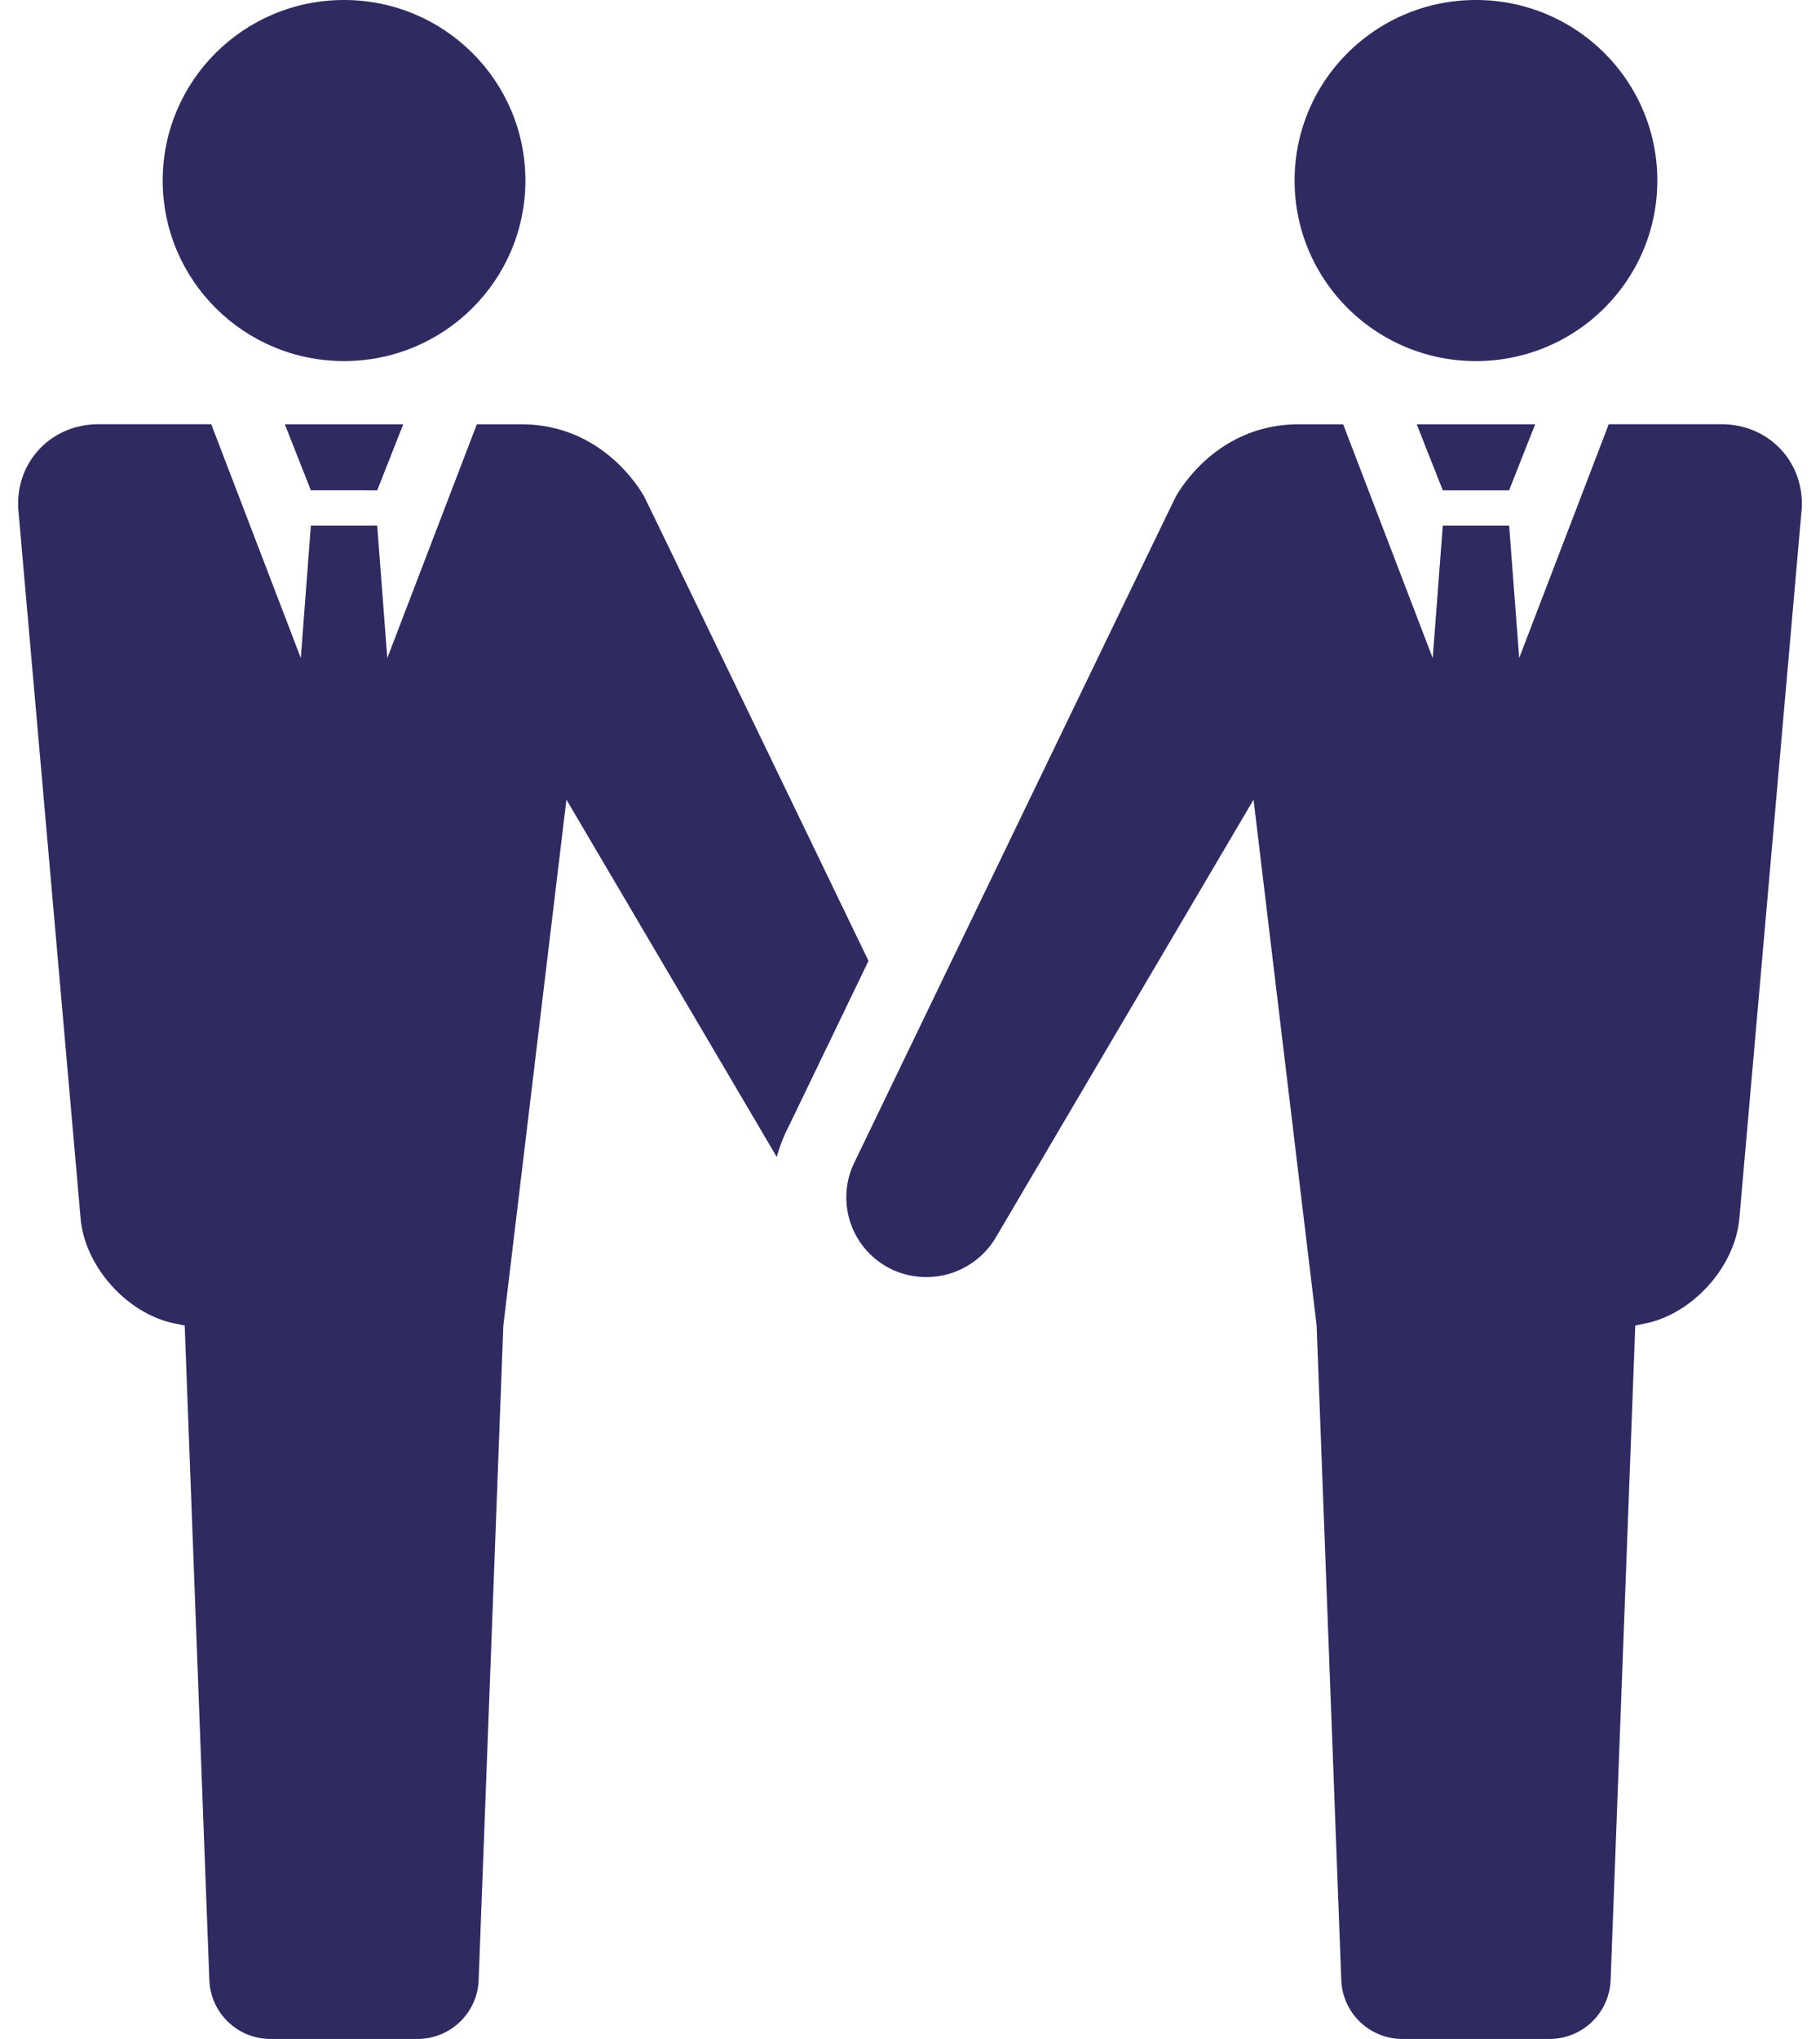
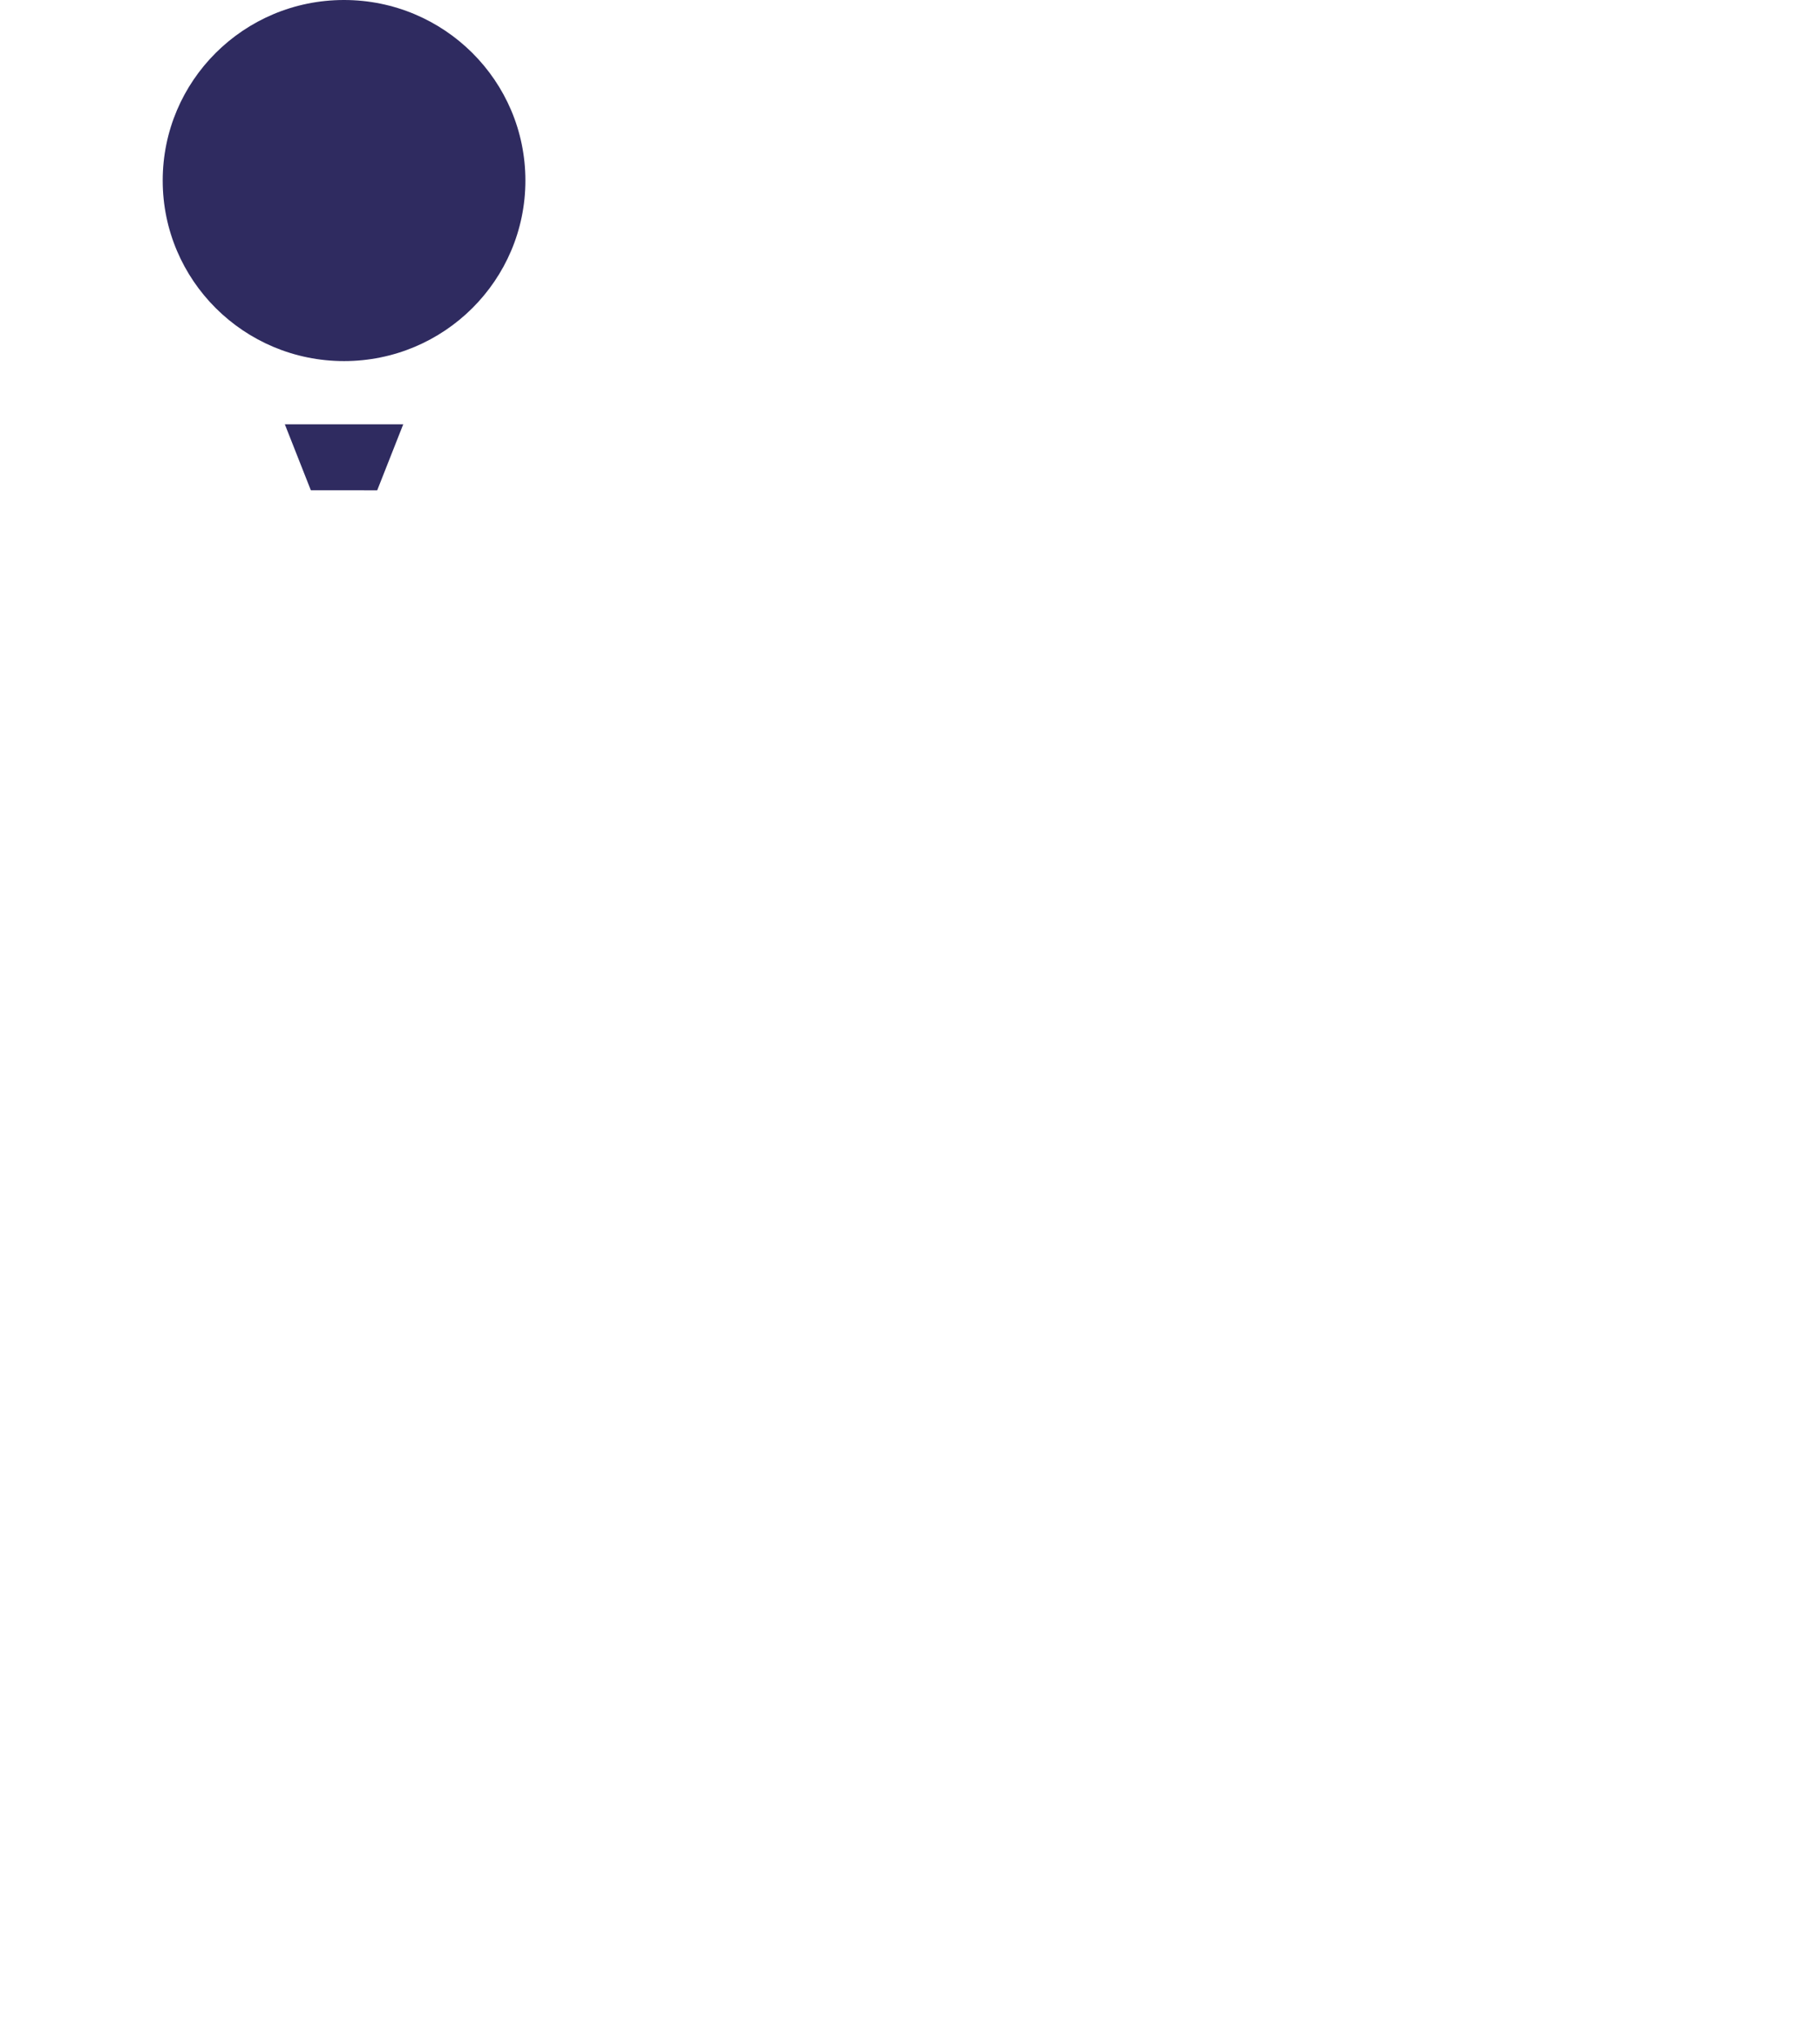
<svg xmlns="http://www.w3.org/2000/svg" width="50" height="56" fill="none" viewBox="0 0 50 56">
  <g fill="#2F2B60" clip-path="url(#a)">
    <path d="M9.451 9.917c2.752 0 4.983-2.22 4.983-4.959S12.203 0 9.45 0 4.47 2.22 4.47 4.958 6.7 9.917 9.451 9.917m.912 3.549.715-1.813H7.825l.715 1.813z" />
-     <path d="m21.613 31.05 2.247-4.66s-6.126-12.694-6.168-12.763c-.425-.724-1.512-1.974-3.373-1.974H13.1l-2.46 6.42-.277-3.637H8.54l-.276 3.636-2.46-6.42H2.701c-1.321 0-2.308 1.074-2.194 2.384l1.708 19.431c.115 1.31 1.267 2.605 2.561 2.876l.298.062.678 17.998a1.68 1.68 0 0 0 1.665 1.596h4.067a1.68 1.68 0 0 0 1.665-1.596l.679-17.998 1.733-14.443 5.779 9.814q.102-.371.271-.727zm18.024-17.584-.716-1.813h3.254l-.716 1.813z" />
-     <path d="M23.467 31.936s8.8-18.239 8.842-18.31c.425-.723 1.512-1.973 3.373-1.973H36.9l2.46 6.42.277-3.637h1.823l.276 3.636 2.46-6.42h3.101c1.322 0 2.31 1.074 2.195 2.384l-1.708 19.431c-.115 1.31-1.267 2.605-2.561 2.876l-.298.062-.678 17.998a1.68 1.68 0 0 1-1.665 1.596h-4.067a1.68 1.68 0 0 1-1.666-1.596l-.678-17.998-1.733-14.443-7.084 12.03a2.22 2.22 0 0 1-2.855.87 2.19 2.19 0 0 1-1.032-2.927zM40.549 9.917c2.751 0 4.982-2.22 4.982-4.959S43.3 0 40.548 0s-4.982 2.22-4.982 4.958 2.231 4.959 4.982 4.959" />
  </g>
  <defs>
    <clipPath id="a">
      <path fill="#fff" d="M.5 0h49v56H.5z" />
    </clipPath>
  </defs>
</svg>